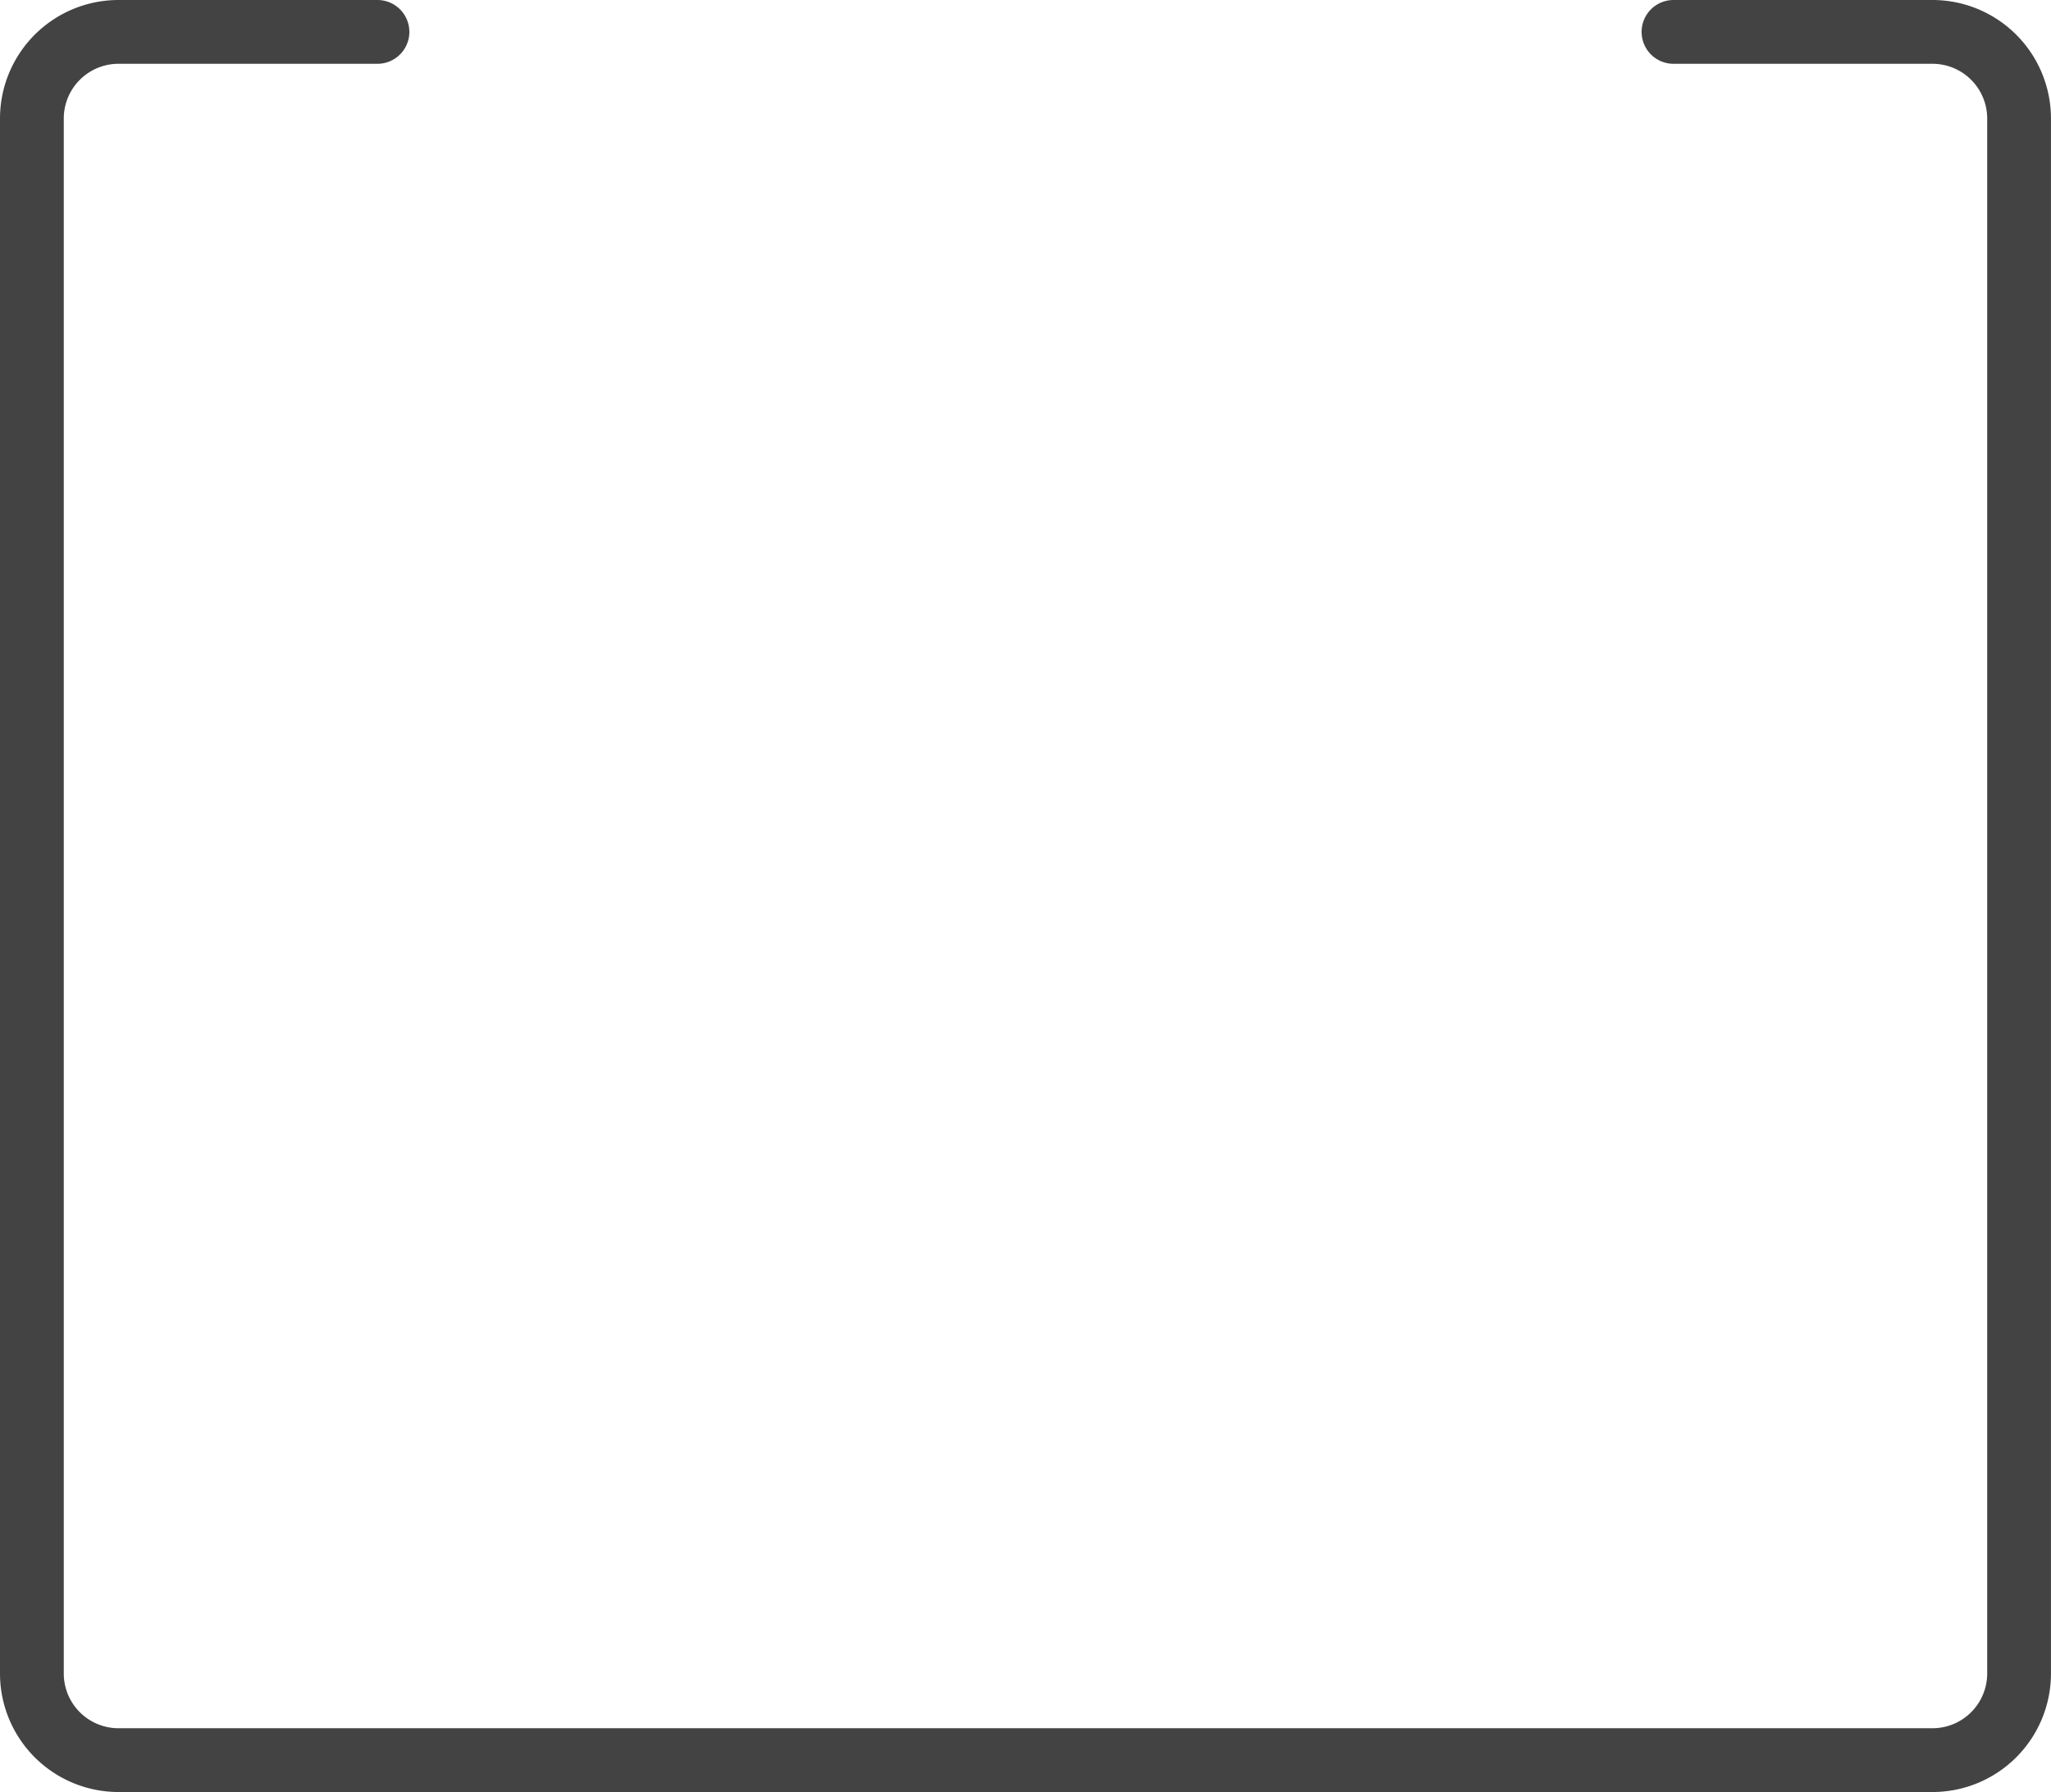
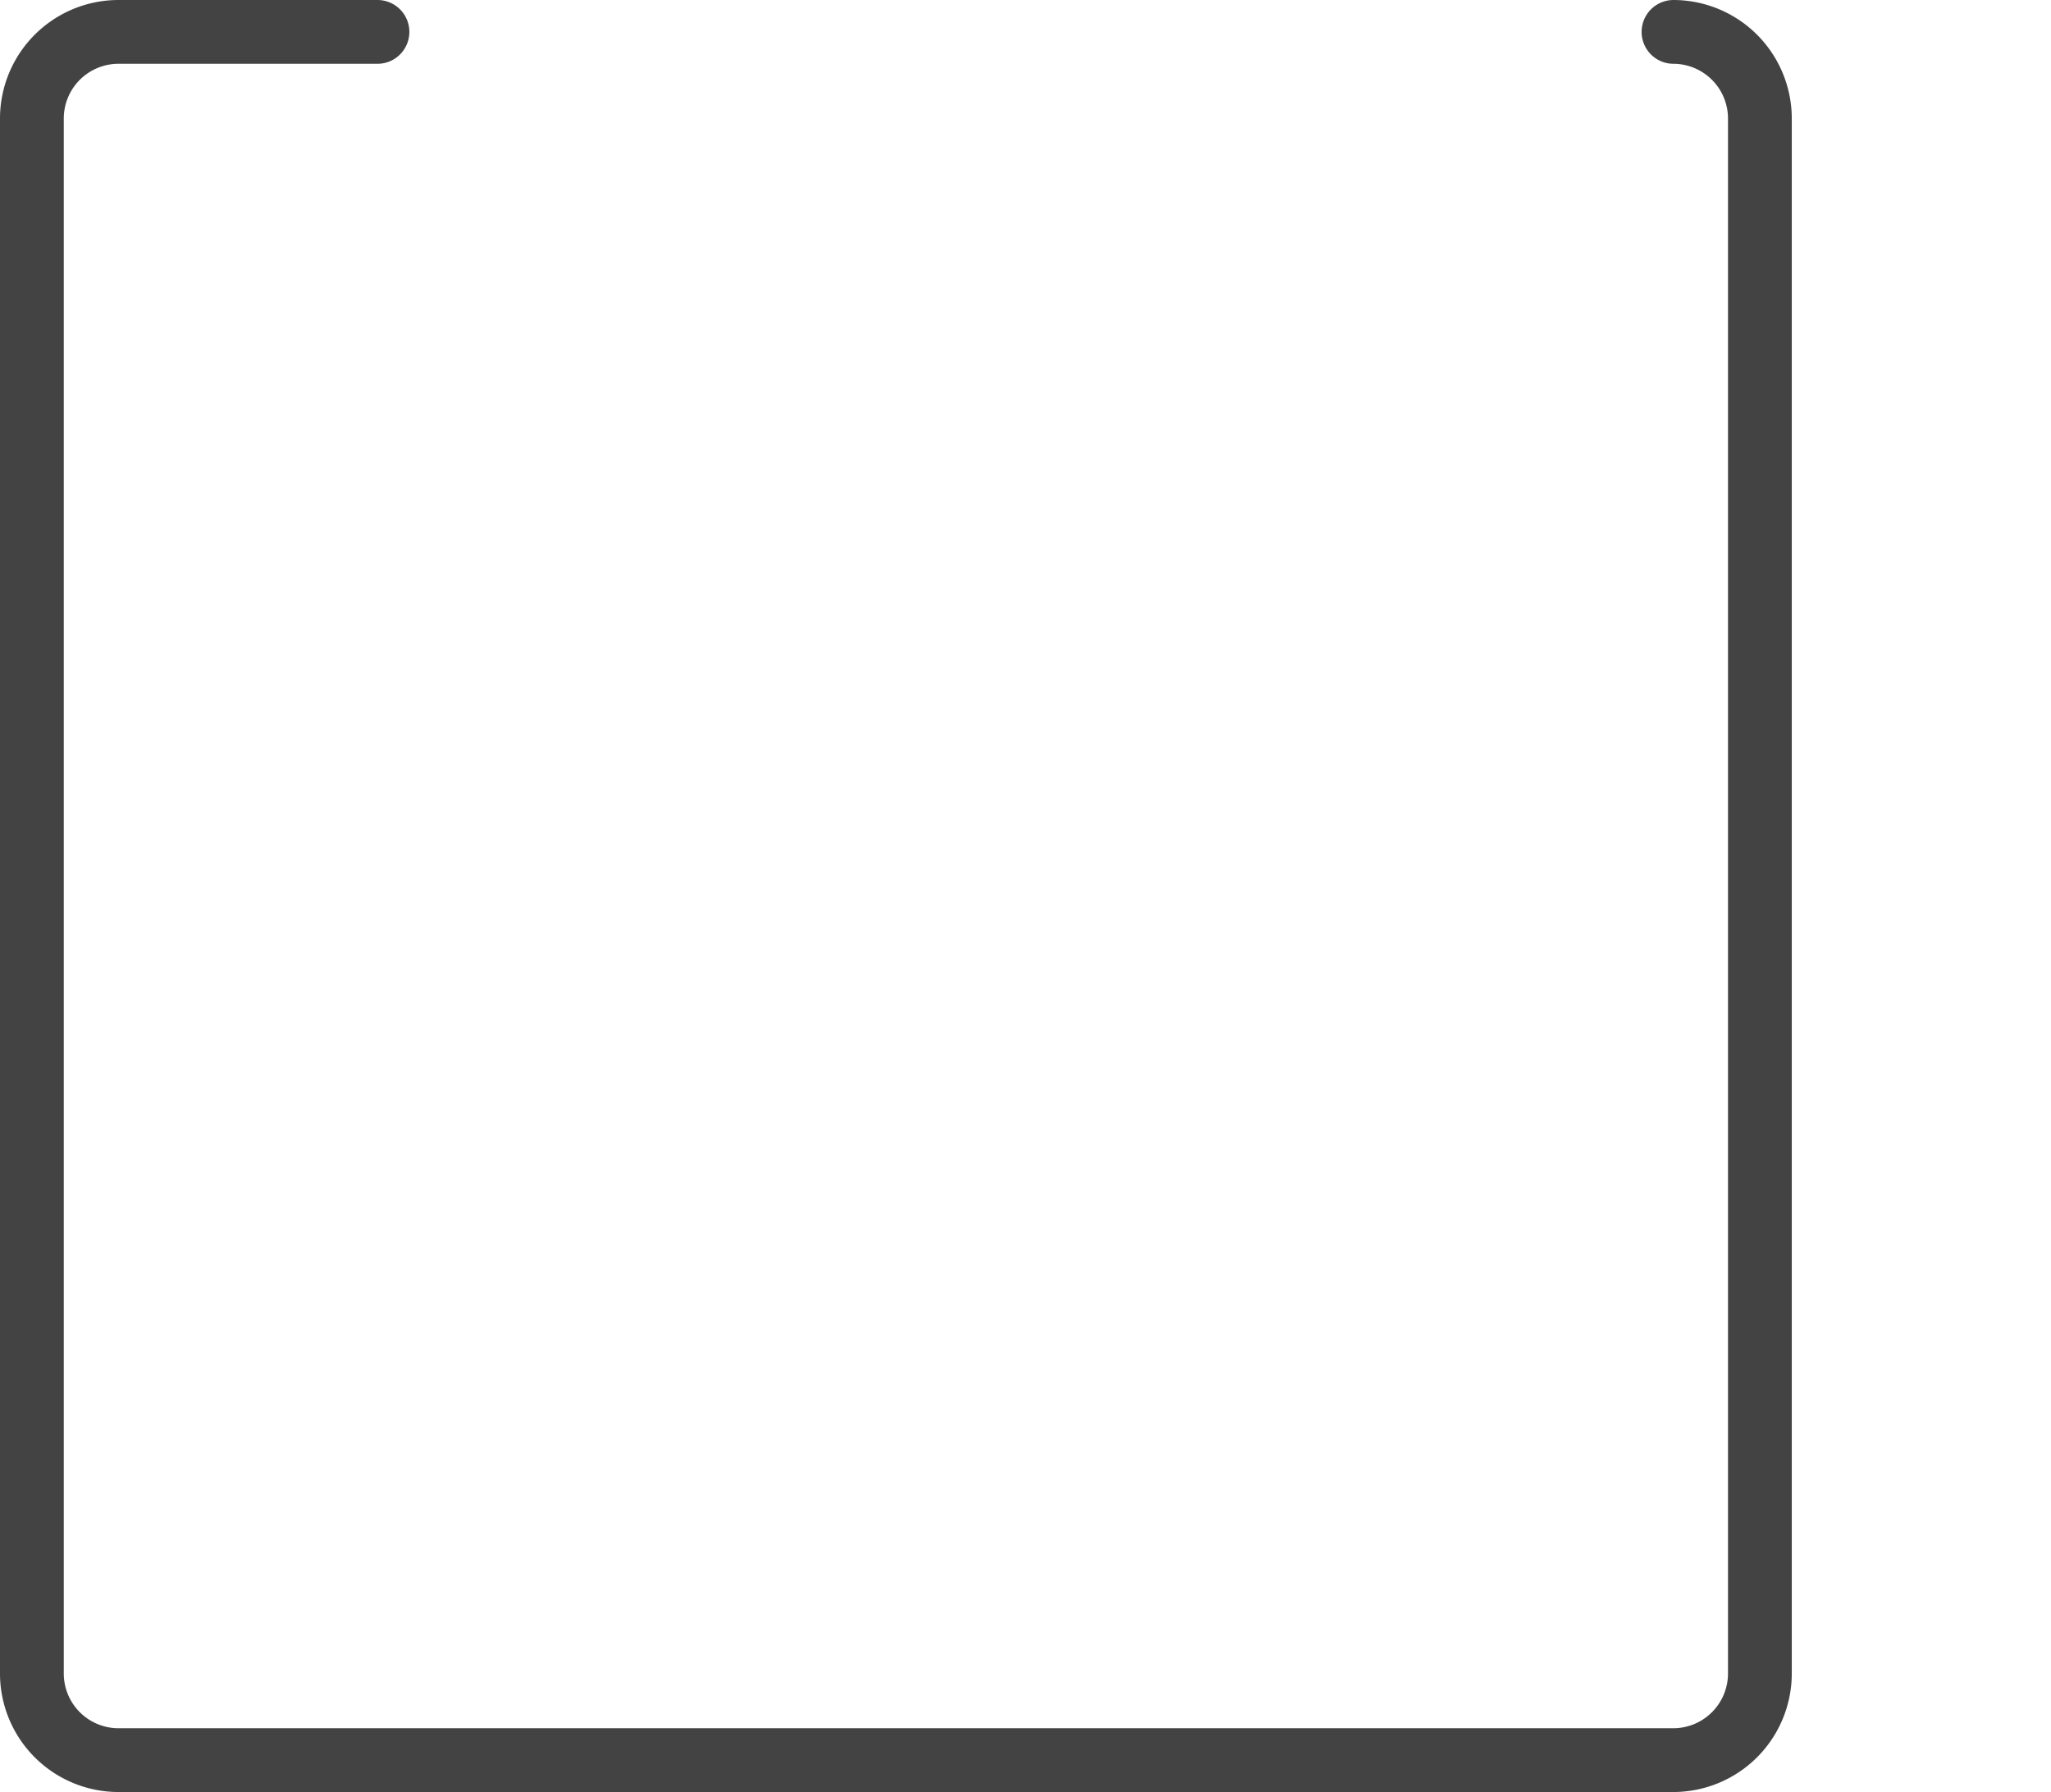
<svg xmlns="http://www.w3.org/2000/svg" width="64.317" height="56.188" viewBox="0 0 64.317 56.188">
-   <path id="Path_12161" data-name="Path 12161" d="M51.979,2.5h8.128a2.717,2.717,0,0,1,2.709,2.709v48.77a2.717,2.717,0,0,1-2.709,2.709H3.209A2.717,2.717,0,0,1,.5,53.979V5.209A2.717,2.717,0,0,1,3.209,2.5h8.128" transform="translate(0.5 -1.5)" fill="none" stroke="#434343" stroke-linecap="round" stroke-linejoin="round" stroke-width="2" />
+   <path id="Path_12161" data-name="Path 12161" d="M51.979,2.5a2.717,2.717,0,0,1,2.709,2.709v48.77a2.717,2.717,0,0,1-2.709,2.709H3.209A2.717,2.717,0,0,1,.5,53.979V5.209A2.717,2.717,0,0,1,3.209,2.5h8.128" transform="translate(0.5 -1.5)" fill="none" stroke="#434343" stroke-linecap="round" stroke-linejoin="round" stroke-width="2" />
</svg>